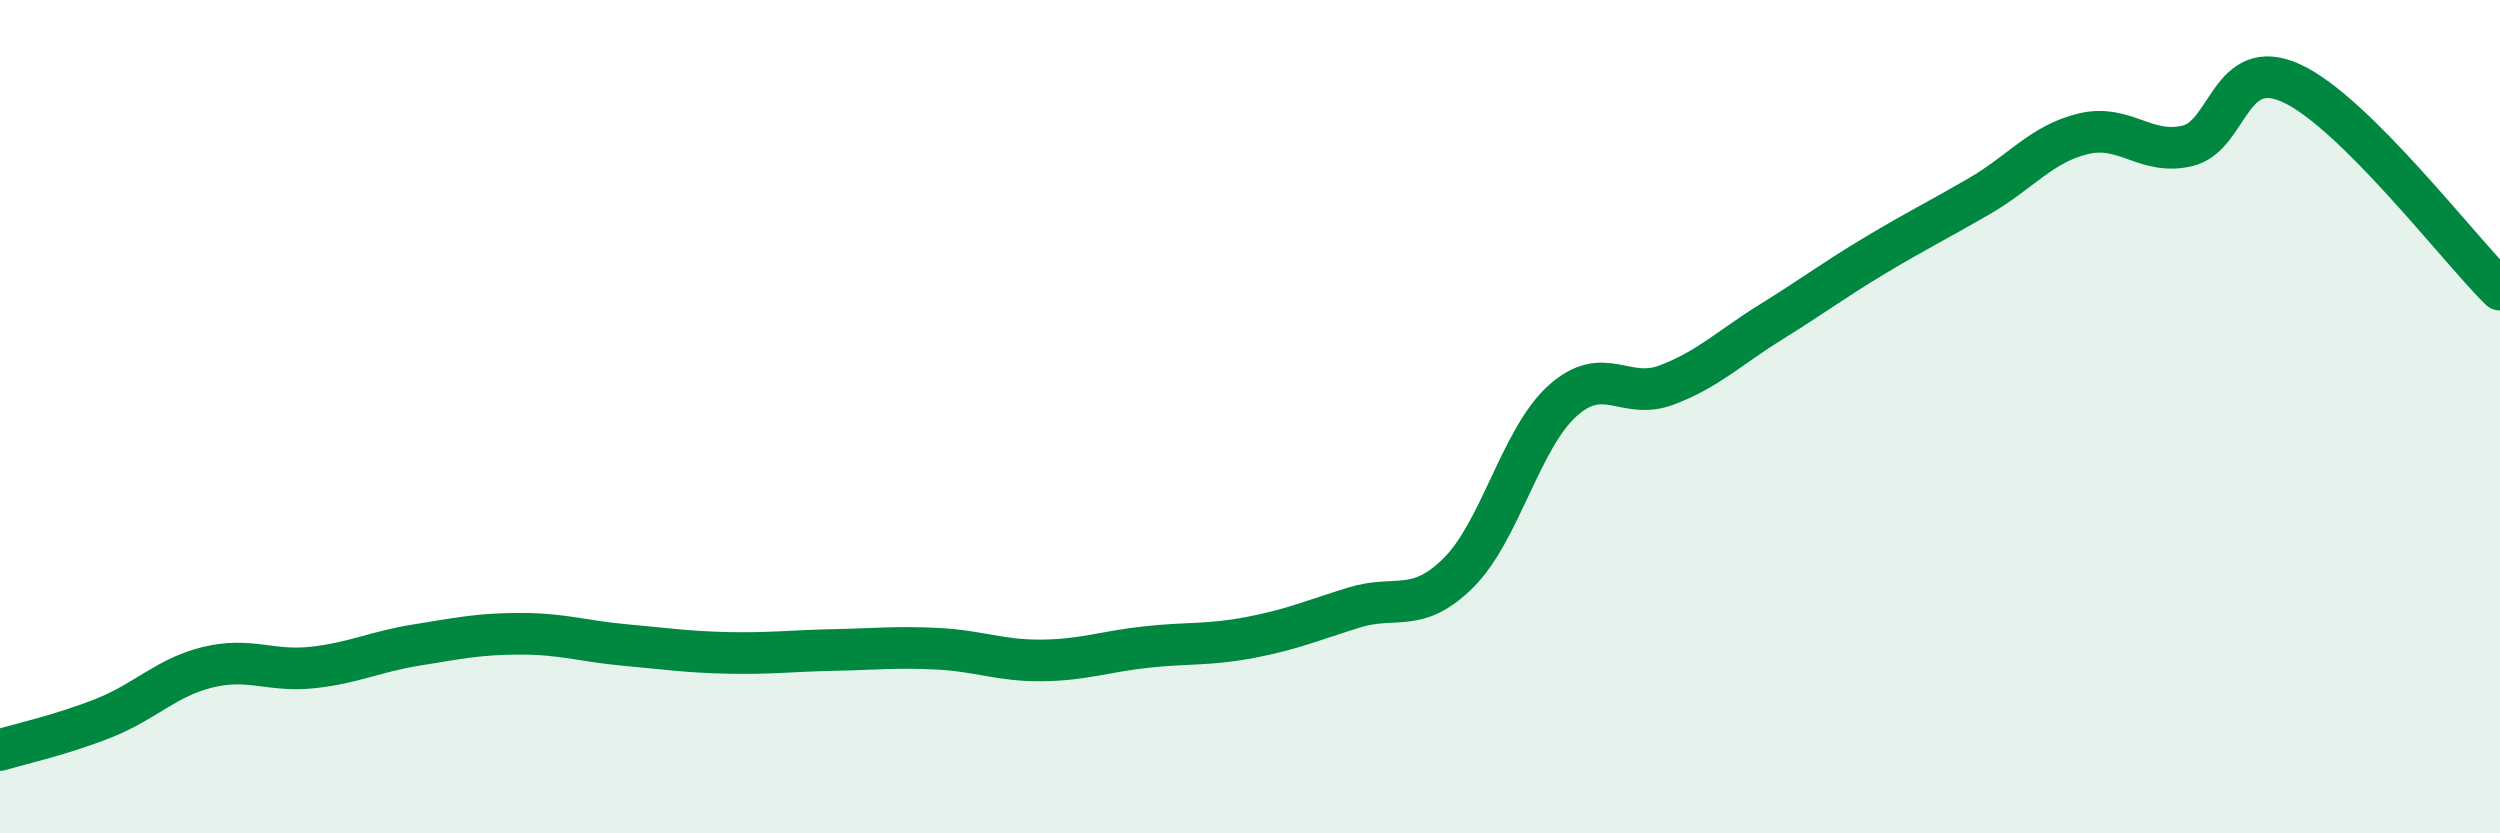
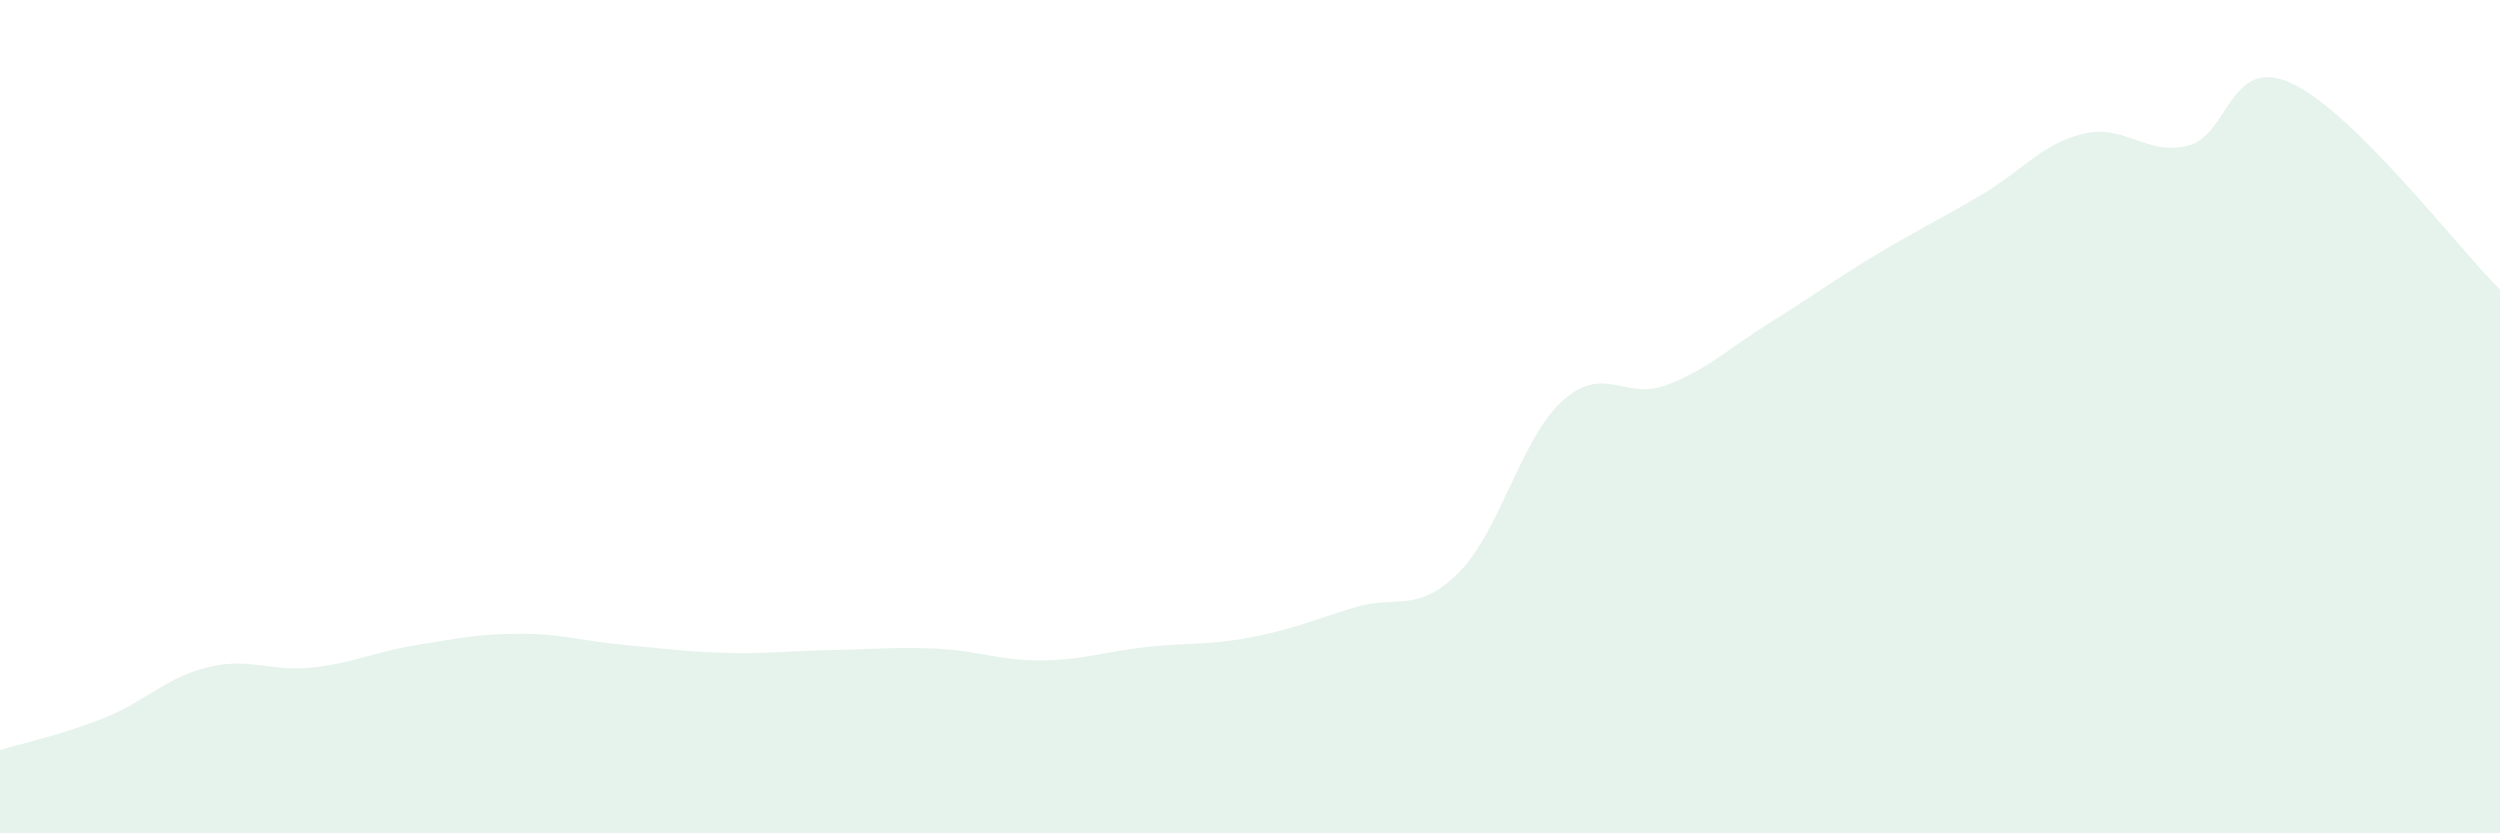
<svg xmlns="http://www.w3.org/2000/svg" width="60" height="20" viewBox="0 0 60 20">
  <path d="M 0,18 C 0.5,17.85 1.5,17.63 2.5,17.23 C 3.5,16.83 4,16.25 5,16.01 C 6,15.77 6.5,16.13 7.5,16.02 C 8.5,15.91 9,15.64 10,15.48 C 11,15.32 11.5,15.21 12.5,15.21 C 13.5,15.21 14,15.39 15,15.48 C 16,15.57 16.5,15.65 17.5,15.67 C 18.5,15.69 19,15.62 20,15.6 C 21,15.58 21.5,15.52 22.5,15.57 C 23.5,15.62 24,15.86 25,15.85 C 26,15.84 26.5,15.64 27.5,15.53 C 28.5,15.42 29,15.49 30,15.3 C 31,15.11 31.5,14.89 32.5,14.58 C 33.5,14.27 34,14.74 35,13.75 C 36,12.76 36.5,10.52 37.5,9.62 C 38.5,8.72 39,9.62 40,9.24 C 41,8.86 41.5,8.35 42.5,7.73 C 43.5,7.11 44,6.73 45,6.13 C 46,5.53 46.5,5.29 47.5,4.71 C 48.5,4.13 49,3.45 50,3.21 C 51,2.97 51.5,3.74 52.5,3.5 C 53.5,3.26 53.5,1.31 55,2 C 56.5,2.69 59,5.96 60,6.95L60 20L0 20Z" fill="#008740" opacity="0.1" stroke-linecap="round" stroke-linejoin="round" />
-   <path d="M 0,18 C 0.5,17.85 1.5,17.63 2.5,17.23 C 3.5,16.83 4,16.25 5,16.01 C 6,15.77 6.5,16.13 7.5,16.02 C 8.5,15.91 9,15.64 10,15.48 C 11,15.32 11.5,15.21 12.5,15.21 C 13.5,15.21 14,15.39 15,15.48 C 16,15.57 16.5,15.65 17.5,15.67 C 18.5,15.69 19,15.62 20,15.6 C 21,15.58 21.5,15.52 22.5,15.57 C 23.5,15.62 24,15.86 25,15.85 C 26,15.84 26.5,15.64 27.5,15.53 C 28.5,15.42 29,15.49 30,15.3 C 31,15.11 31.5,14.89 32.5,14.58 C 33.5,14.27 34,14.74 35,13.75 C 36,12.76 36.5,10.52 37.5,9.62 C 38.5,8.72 39,9.62 40,9.24 C 41,8.86 41.5,8.35 42.5,7.73 C 43.5,7.11 44,6.73 45,6.13 C 46,5.53 46.5,5.29 47.5,4.71 C 48.5,4.13 49,3.45 50,3.21 C 51,2.97 51.5,3.74 52.5,3.5 C 53.5,3.26 53.5,1.31 55,2 C 56.5,2.69 59,5.96 60,6.95" stroke="#008740" stroke-width="1" fill="none" stroke-linecap="round" stroke-linejoin="round" />
</svg>